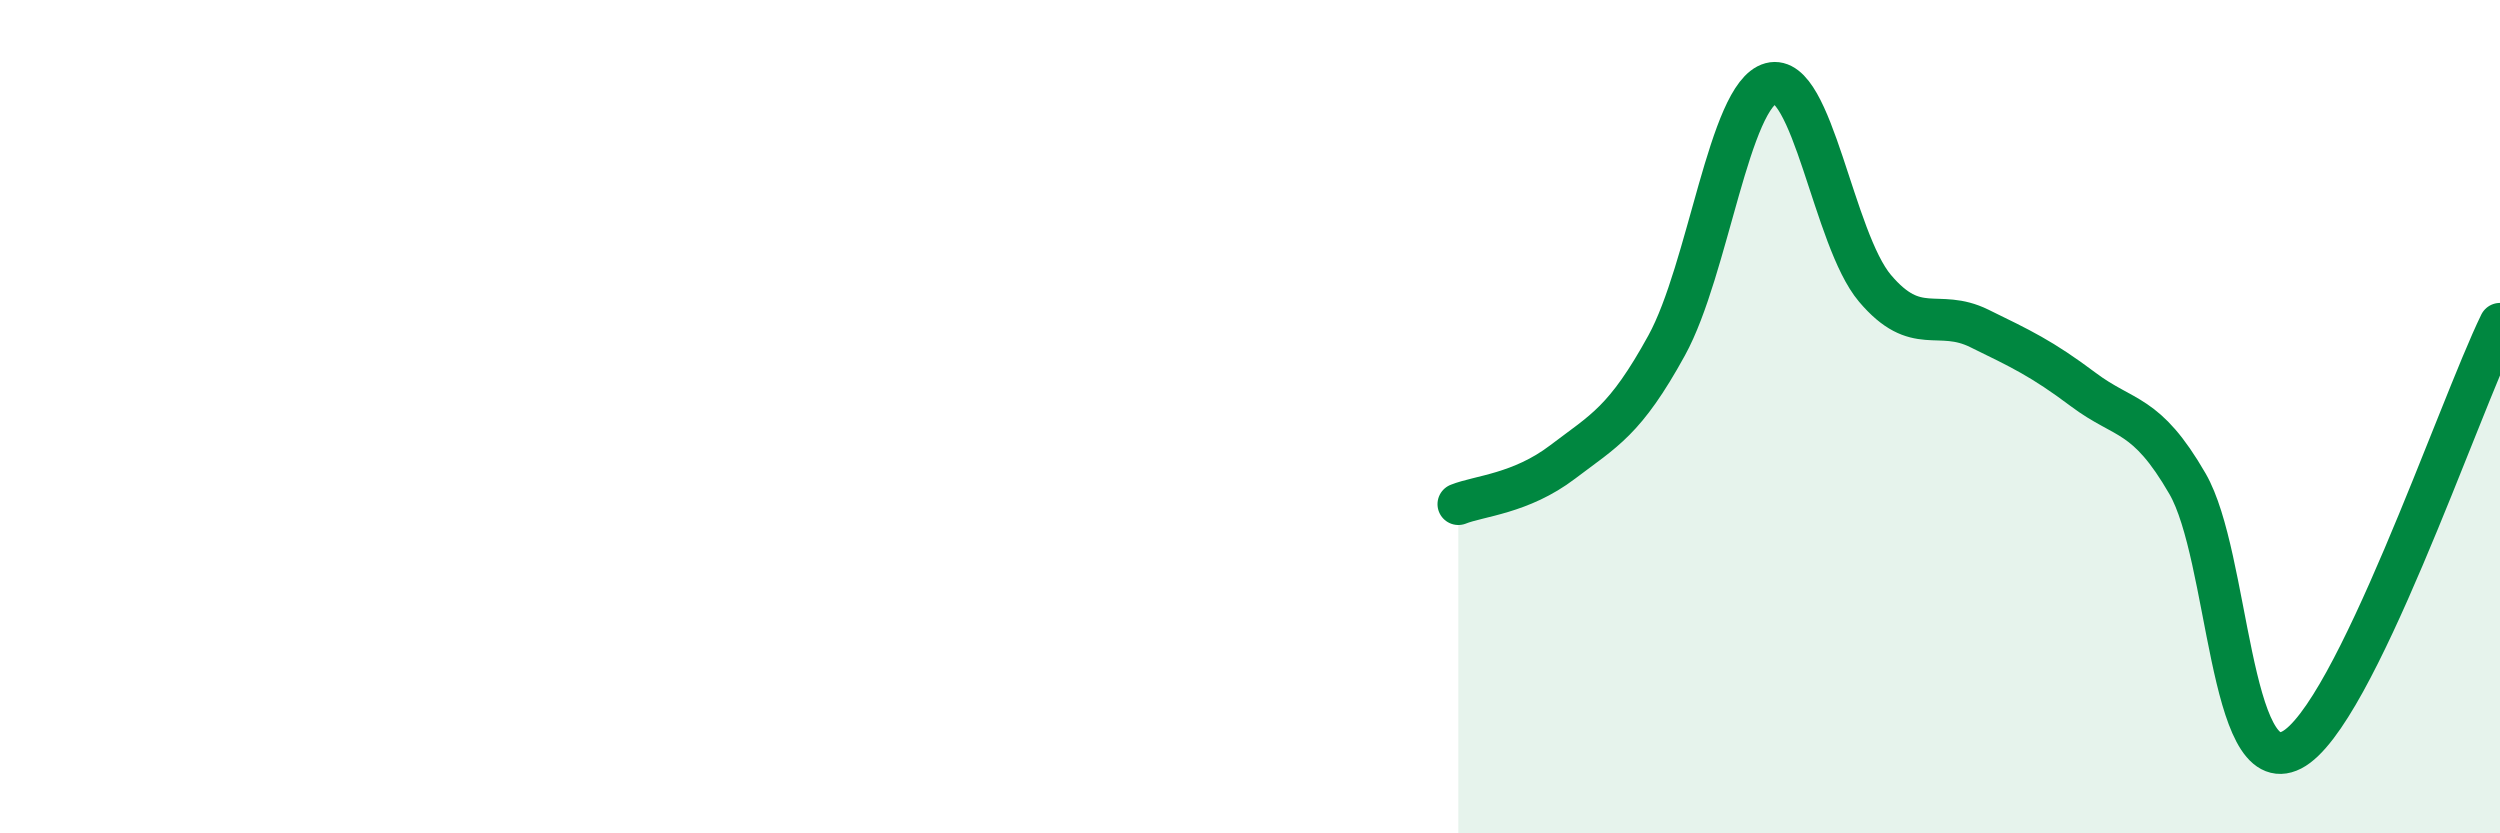
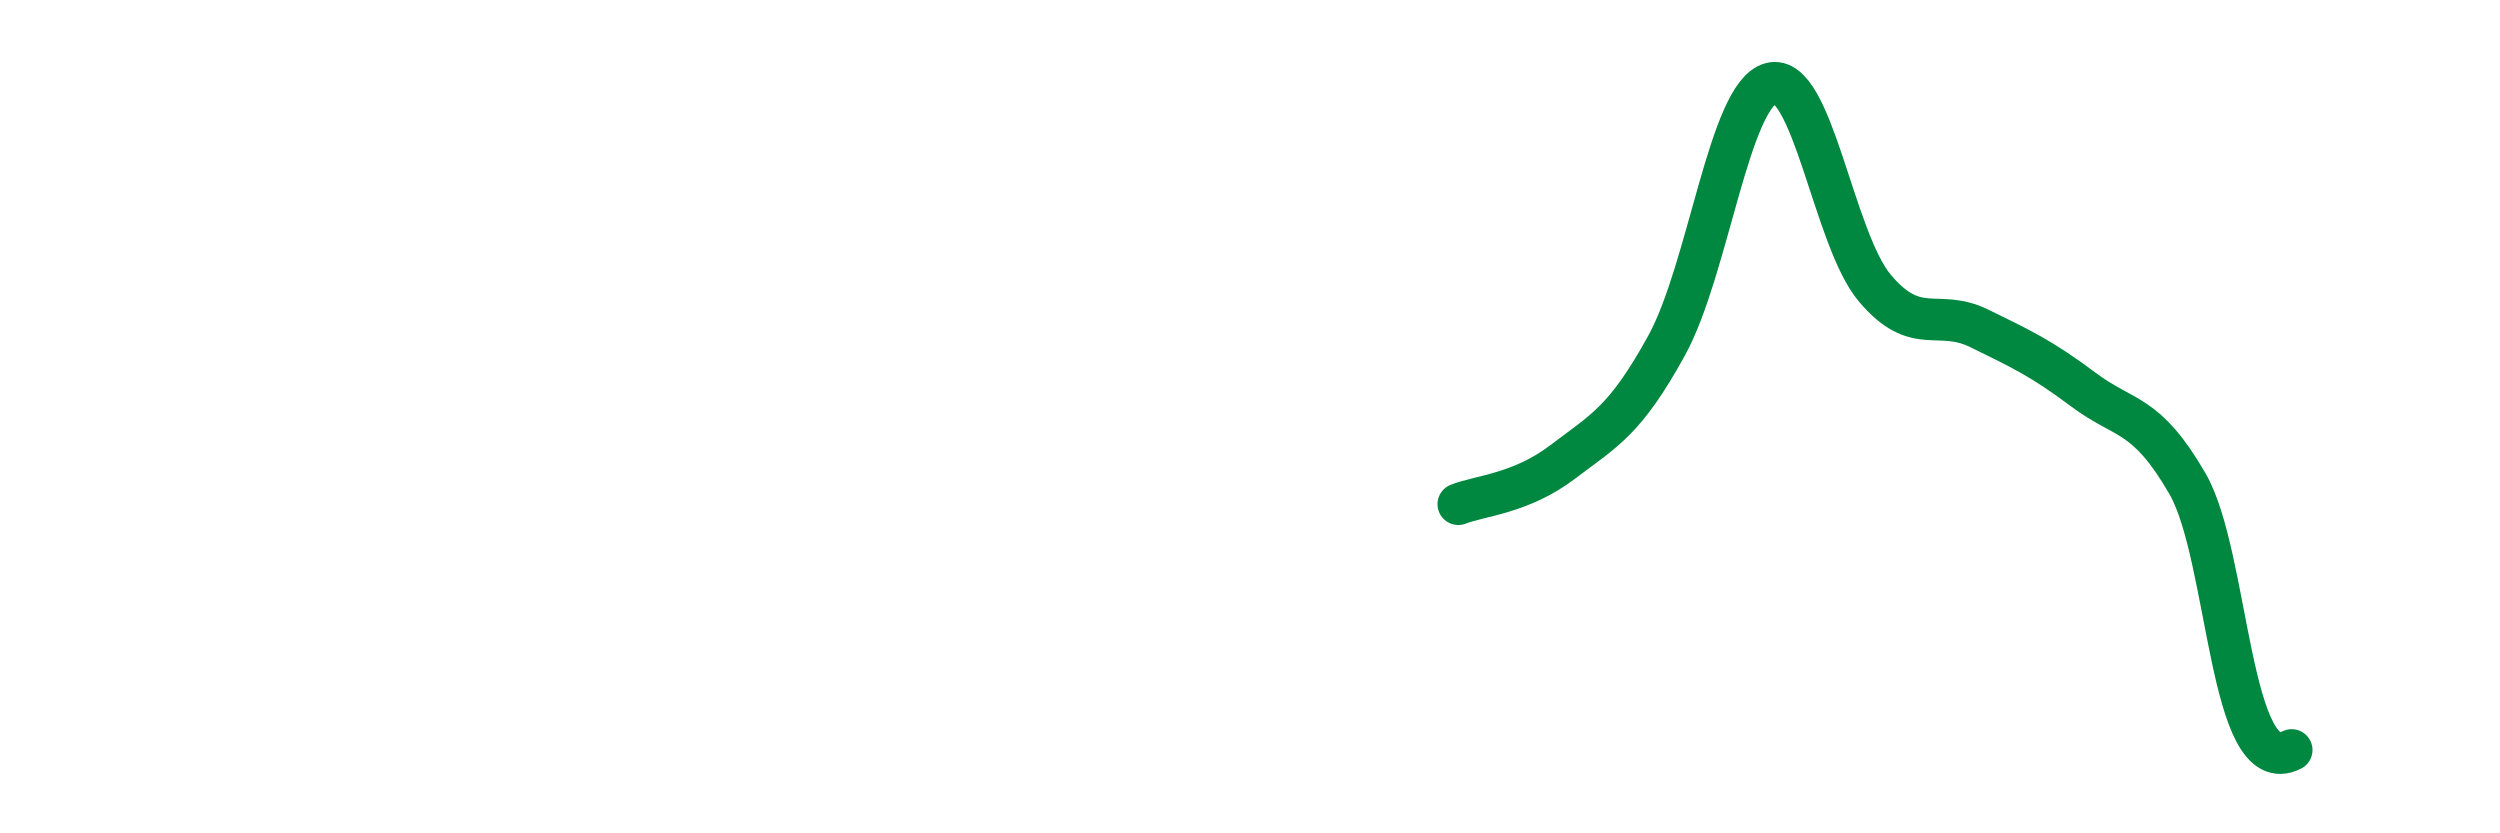
<svg xmlns="http://www.w3.org/2000/svg" width="60" height="20" viewBox="0 0 60 20">
-   <path d="M 35,12.1 C 35.5,11.9 36.5,11.85 37.5,11.09 C 38.5,10.33 39,10.11 40,8.29 C 41,6.47 41.5,2.27 42.5,2 C 43.5,1.73 44,5.74 45,6.92 C 46,8.1 46.5,7.39 47.5,7.88 C 48.5,8.37 49,8.6 50,9.35 C 51,10.1 51.5,9.88 52.5,11.61 C 53.5,13.34 53.5,18.77 55,18 C 56.5,17.23 59,9.82 60,7.77L60 20L35 20Z" fill="#008740" opacity="0.1" stroke-linecap="round" stroke-linejoin="round" />
-   <path d="M 35,12.1 C 35.5,11.9 36.5,11.85 37.5,11.09 C 38.5,10.33 39,10.11 40,8.29 C 41,6.47 41.5,2.27 42.5,2 C 43.5,1.73 44,5.74 45,6.92 C 46,8.1 46.5,7.39 47.5,7.88 C 48.5,8.37 49,8.6 50,9.35 C 51,10.1 51.5,9.88 52.5,11.61 C 53.5,13.34 53.5,18.77 55,18 C 56.5,17.23 59,9.82 60,7.77" stroke="#008740" stroke-width="1" fill="none" stroke-linecap="round" stroke-linejoin="round" />
+   <path d="M 35,12.1 C 35.5,11.9 36.5,11.85 37.5,11.09 C 38.5,10.33 39,10.11 40,8.29 C 41,6.47 41.5,2.27 42.5,2 C 43.5,1.73 44,5.74 45,6.92 C 46,8.1 46.5,7.39 47.5,7.88 C 48.5,8.37 49,8.6 50,9.35 C 51,10.1 51.5,9.88 52.5,11.61 C 53.5,13.34 53.5,18.77 55,18 " stroke="#008740" stroke-width="1" fill="none" stroke-linecap="round" stroke-linejoin="round" />
</svg>